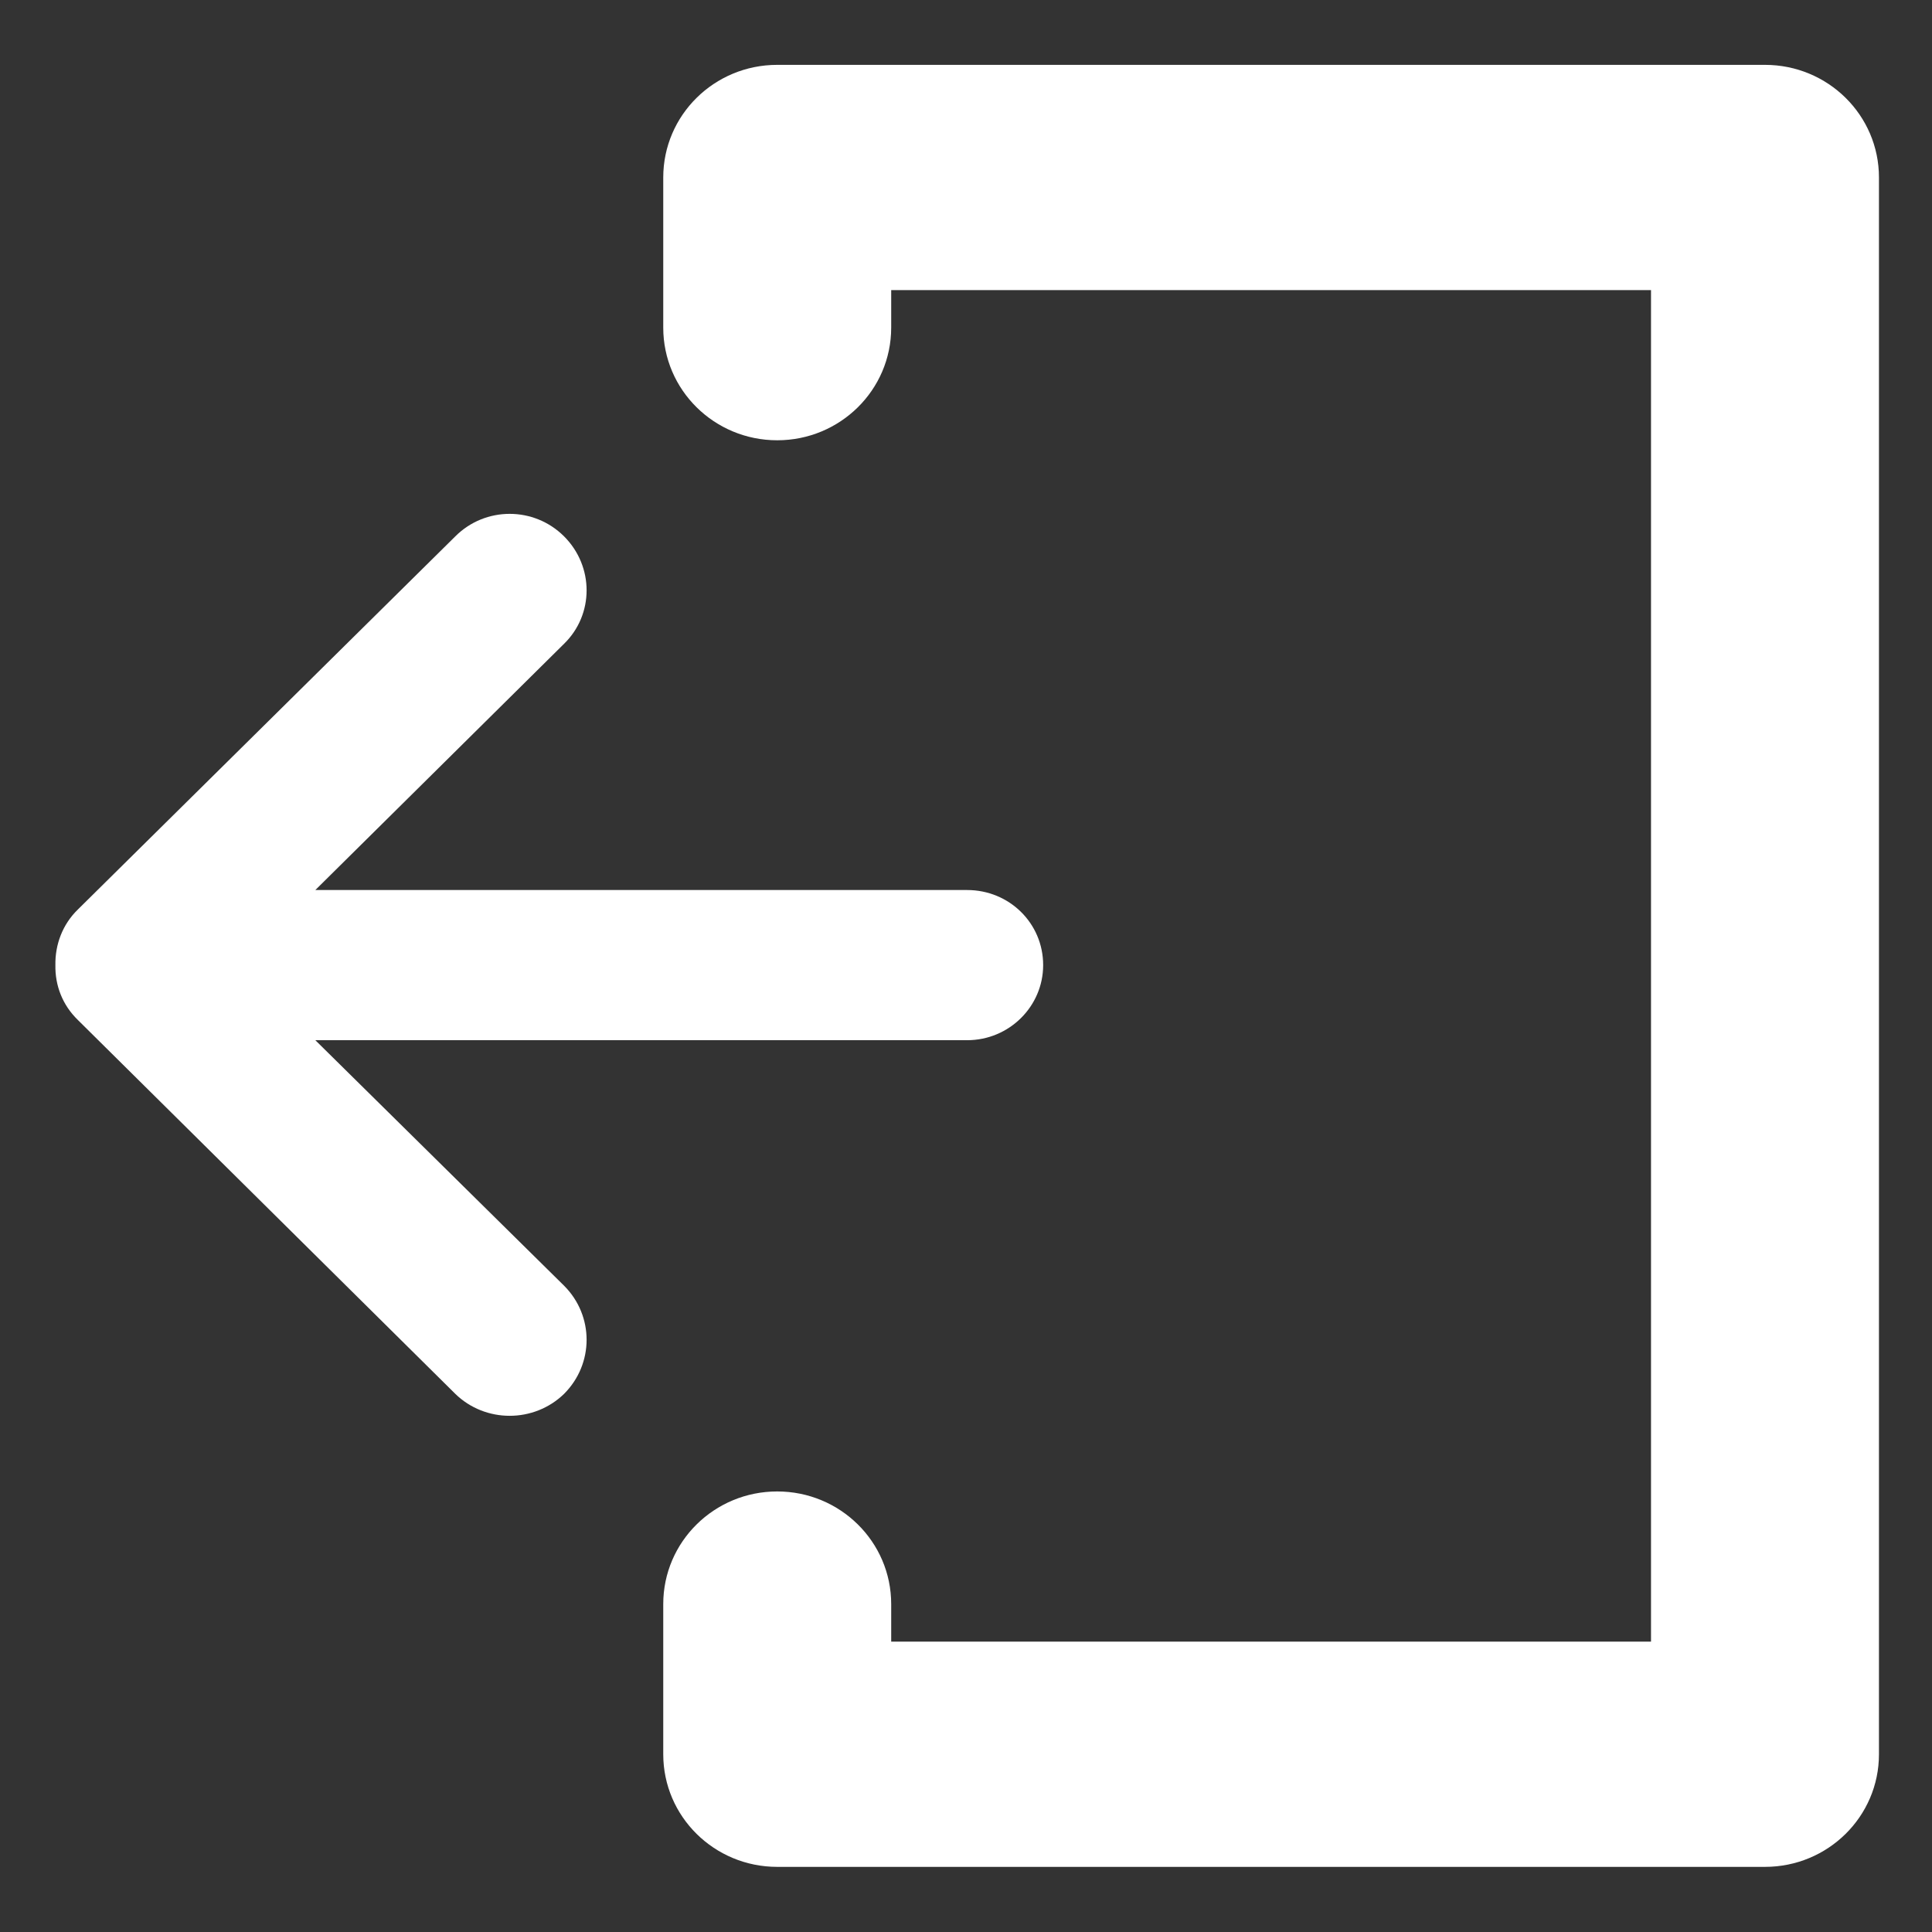
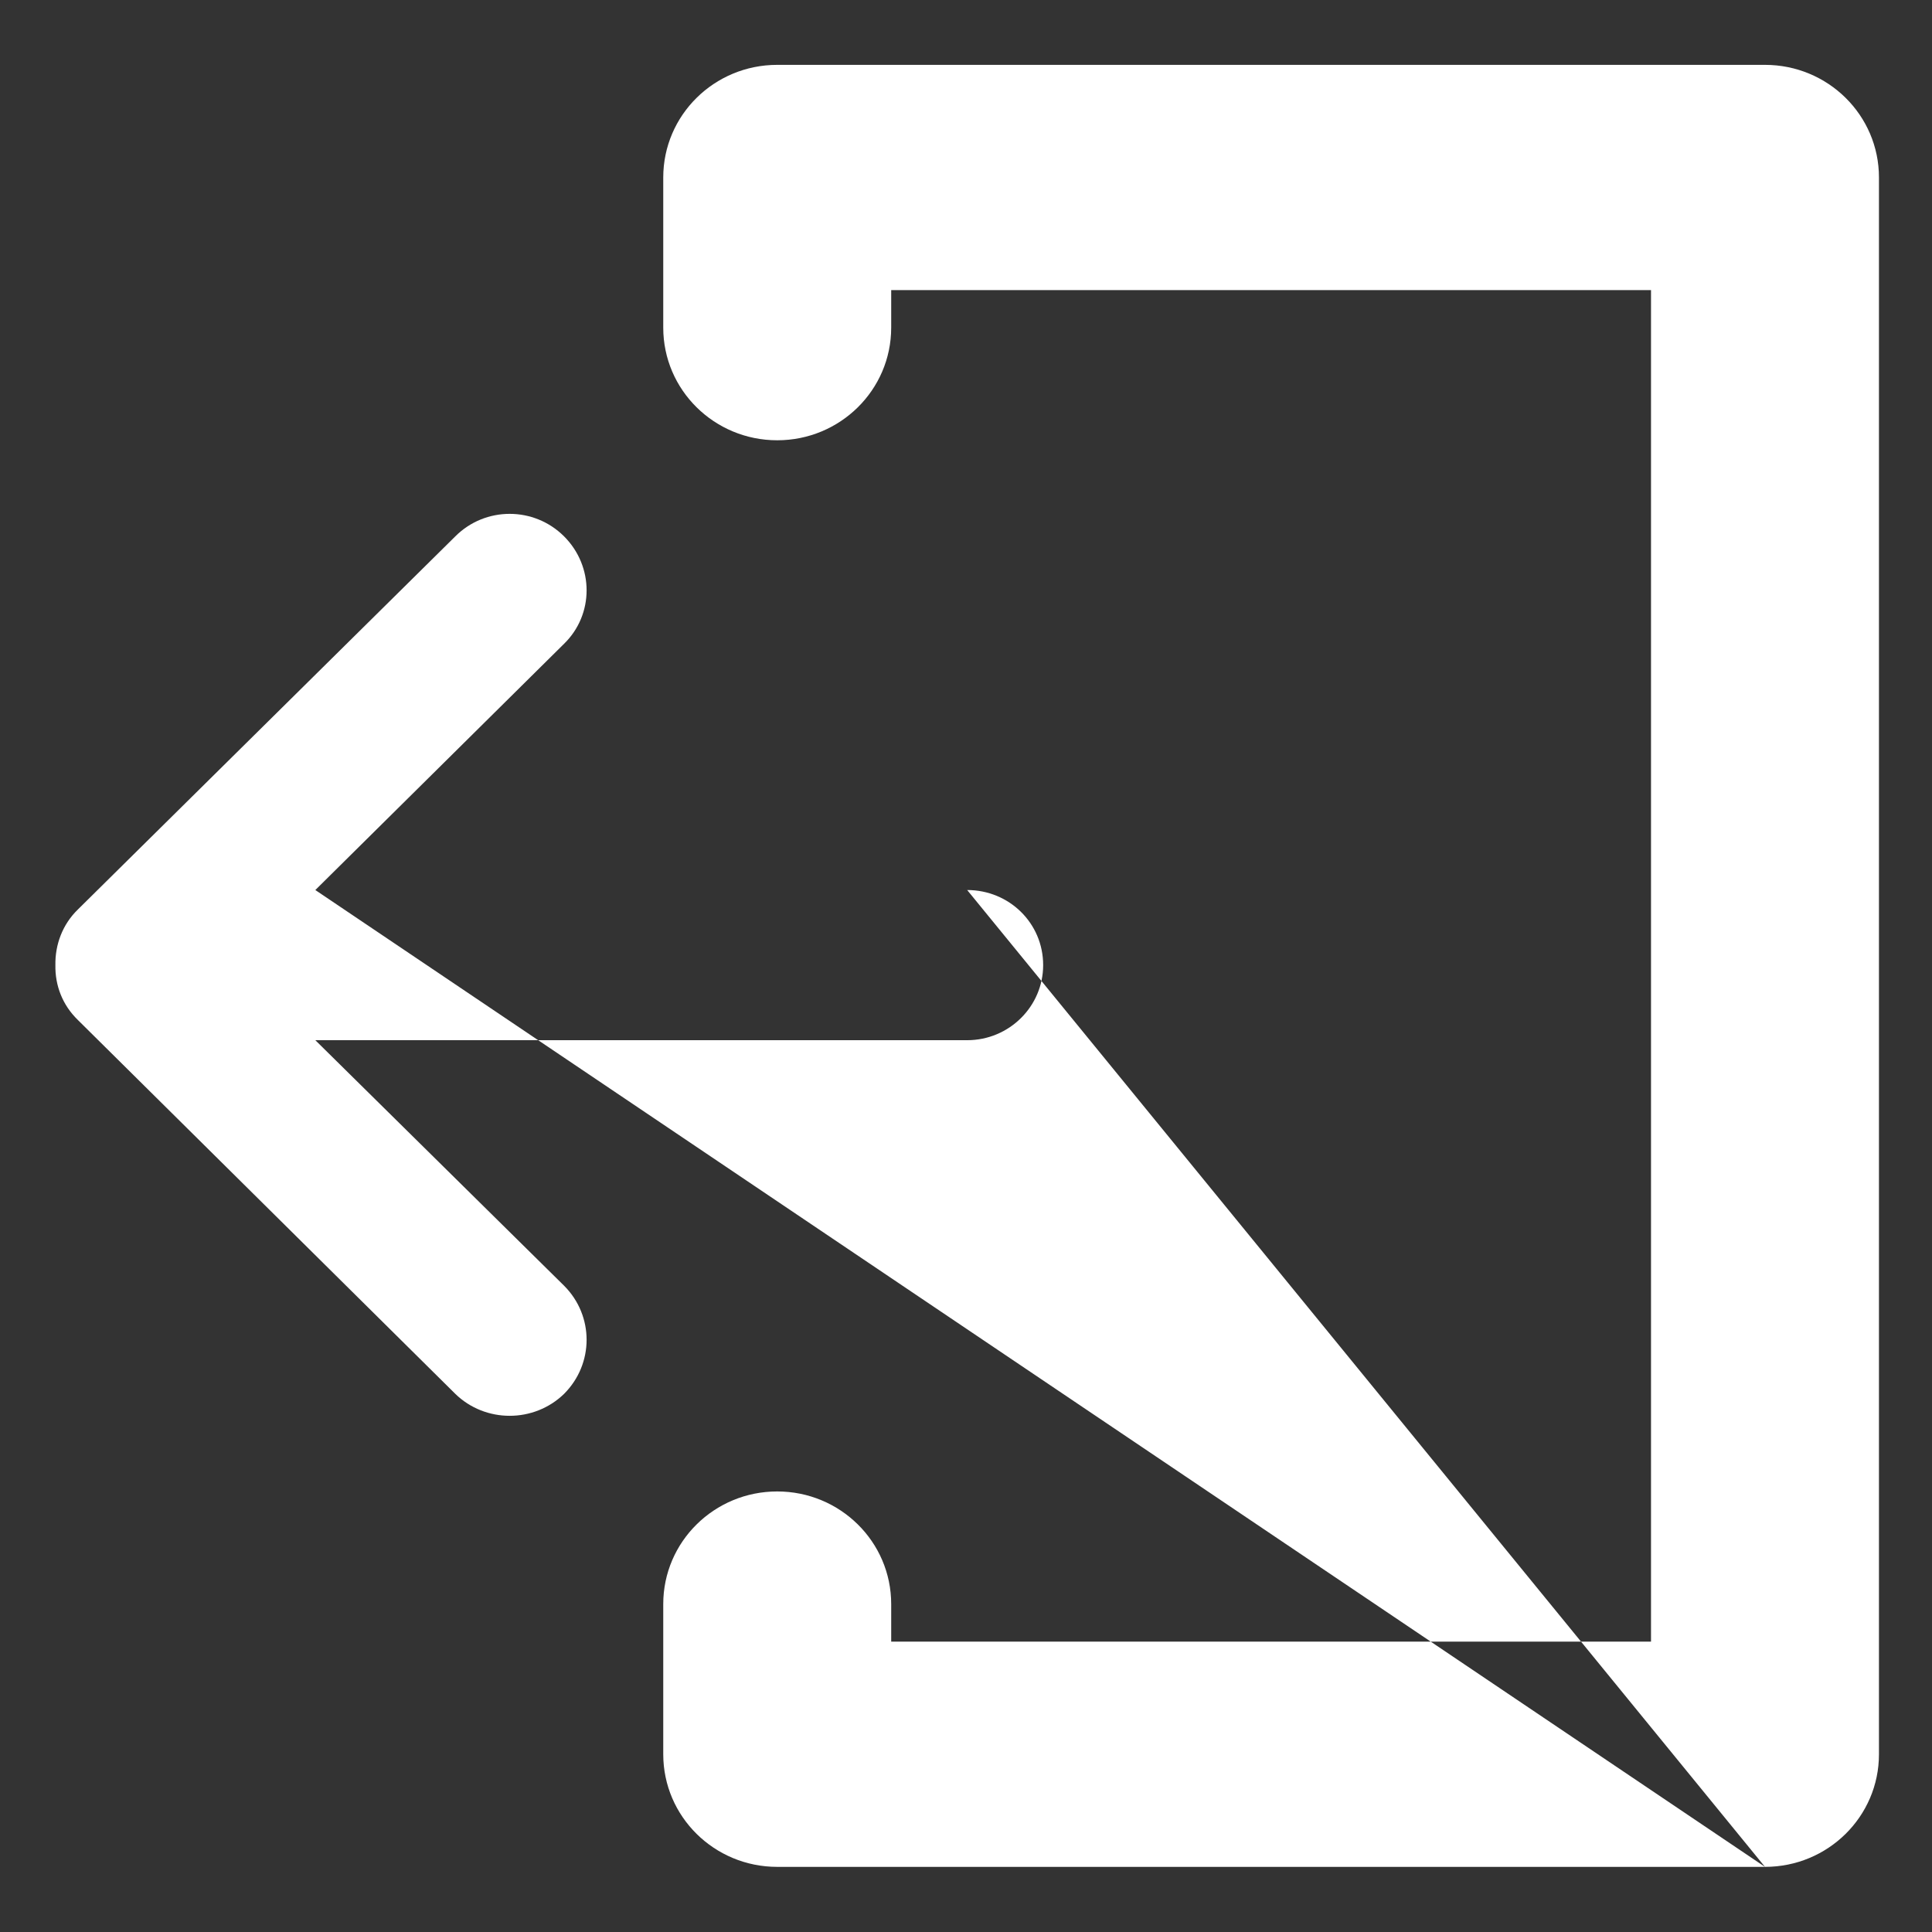
<svg xmlns="http://www.w3.org/2000/svg" width="100%" height="100%" viewBox="0 0 512 512" version="1.1" xml:space="preserve" style="fill-rule:evenodd;clip-rule:evenodd;stroke-linejoin:round;stroke-miterlimit:2;">
  <rect x="0" y="0" width="512" height="512" fill="#333333" stroke="none" />
  <g id="ExitLefttIcon" transform="matrix(-20.136,0,0,19.898,19546.6,-73724.8)">
-     <path d="M947.5,3730L960.5,3730C961.328,3730 962,3729.33 962,3728.5L962,3728L962,3727L962,3726.5C962,3725.67 961.328,3725 960.5,3725C959.672,3725 959,3725.67 959,3726.5L959,3727L952.5,3727L949,3727L949,3709L959,3709L959,3709.5C959,3710.33 959.672,3711 960.5,3711C961.328,3711 962,3710.33 962,3709.5L962,3709L962,3708L962,3707.5C962,3706.67 961.328,3706 960.5,3706L947.5,3706C946.672,3706 946,3706.67 946,3707.5L946,3728.5C946,3729.33 946.672,3730 947.5,3730ZM966.579,3716.99L958,3716.99C957.448,3716.99 957,3717.43 957,3717.99C957,3718.54 957.448,3718.99 958,3718.99L966.579,3718.99L963.305,3722.26C962.91,3722.66 962.91,3723.3 963.305,3723.7C963.701,3724.09 964.342,3724.09 964.737,3723.7L969.705,3718.72C969.908,3718.52 970.005,3718.26 970,3717.99C970,3717.99 970,3717.99 970,3717.99L970,3717.99C970.005,3717.72 969.908,3717.45 969.705,3717.25L964.737,3712.28C964.342,3711.88 963.701,3711.88 963.305,3712.28C962.91,3712.68 962.91,3713.32 963.305,3713.71L966.579,3716.99Z" style="fill:white;" />
+     <path d="M947.5,3730L960.5,3730C961.328,3730 962,3729.33 962,3728.5L962,3728L962,3727L962,3726.5C962,3725.67 961.328,3725 960.5,3725C959.672,3725 959,3725.67 959,3726.5L959,3727L952.5,3727L949,3727L949,3709L959,3709L959,3709.5C959,3710.33 959.672,3711 960.5,3711C961.328,3711 962,3710.33 962,3709.5L962,3709L962,3708L962,3707.5C962,3706.67 961.328,3706 960.5,3706L947.5,3706C946.672,3706 946,3706.67 946,3707.5L946,3728.5C946,3729.33 946.672,3730 947.5,3730ZL958,3716.99C957.448,3716.99 957,3717.43 957,3717.99C957,3718.54 957.448,3718.99 958,3718.99L966.579,3718.99L963.305,3722.26C962.91,3722.66 962.91,3723.3 963.305,3723.7C963.701,3724.09 964.342,3724.09 964.737,3723.7L969.705,3718.72C969.908,3718.52 970.005,3718.26 970,3717.99C970,3717.99 970,3717.99 970,3717.99L970,3717.99C970.005,3717.72 969.908,3717.45 969.705,3717.25L964.737,3712.28C964.342,3711.88 963.701,3711.88 963.305,3712.28C962.91,3712.68 962.91,3713.32 963.305,3713.71L966.579,3716.99Z" style="fill:white;" />
  </g>
</svg>